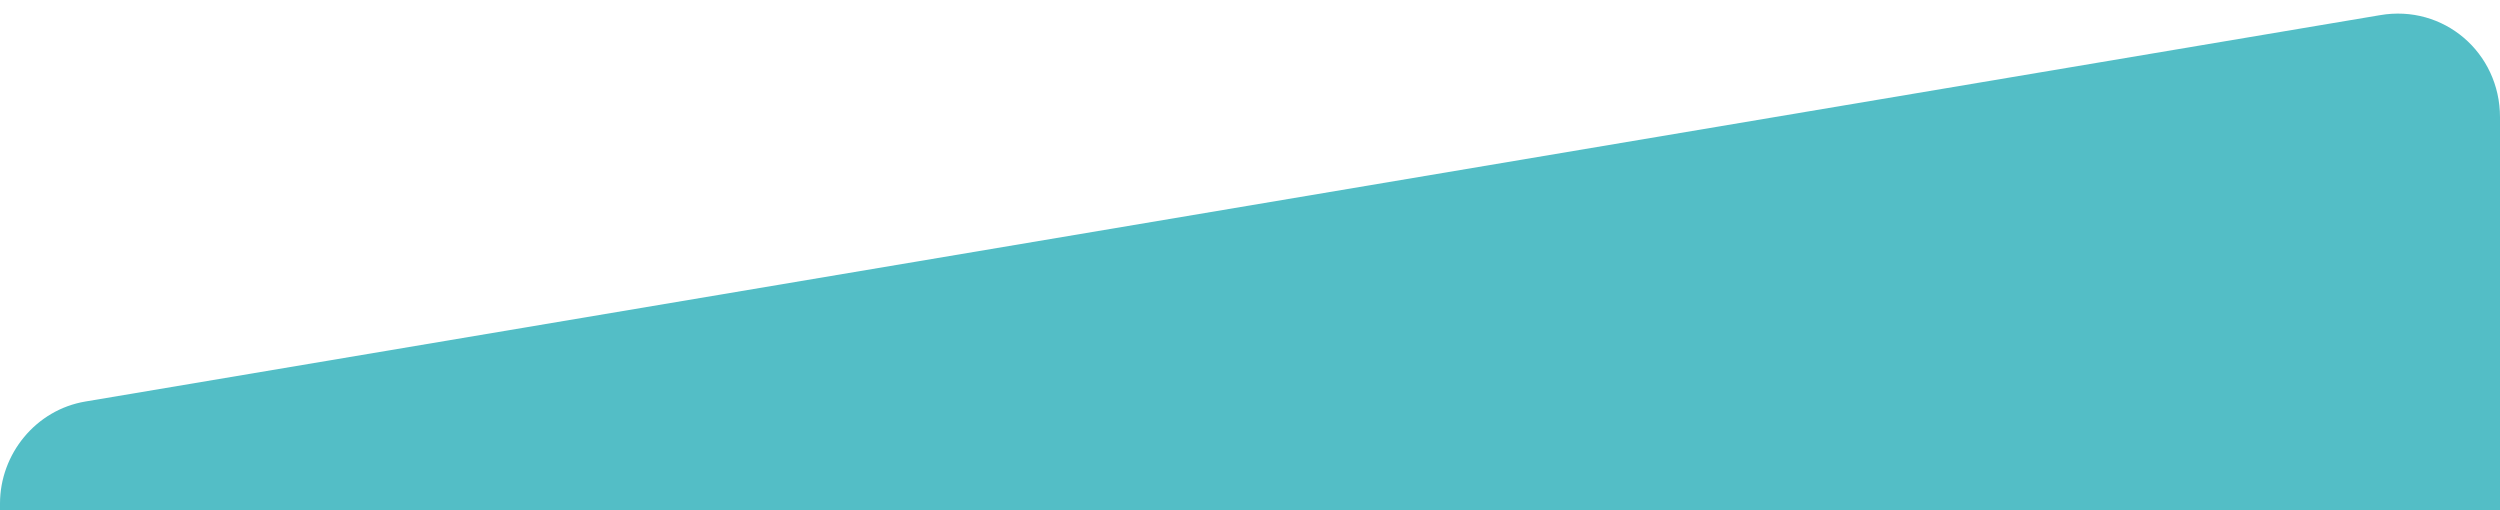
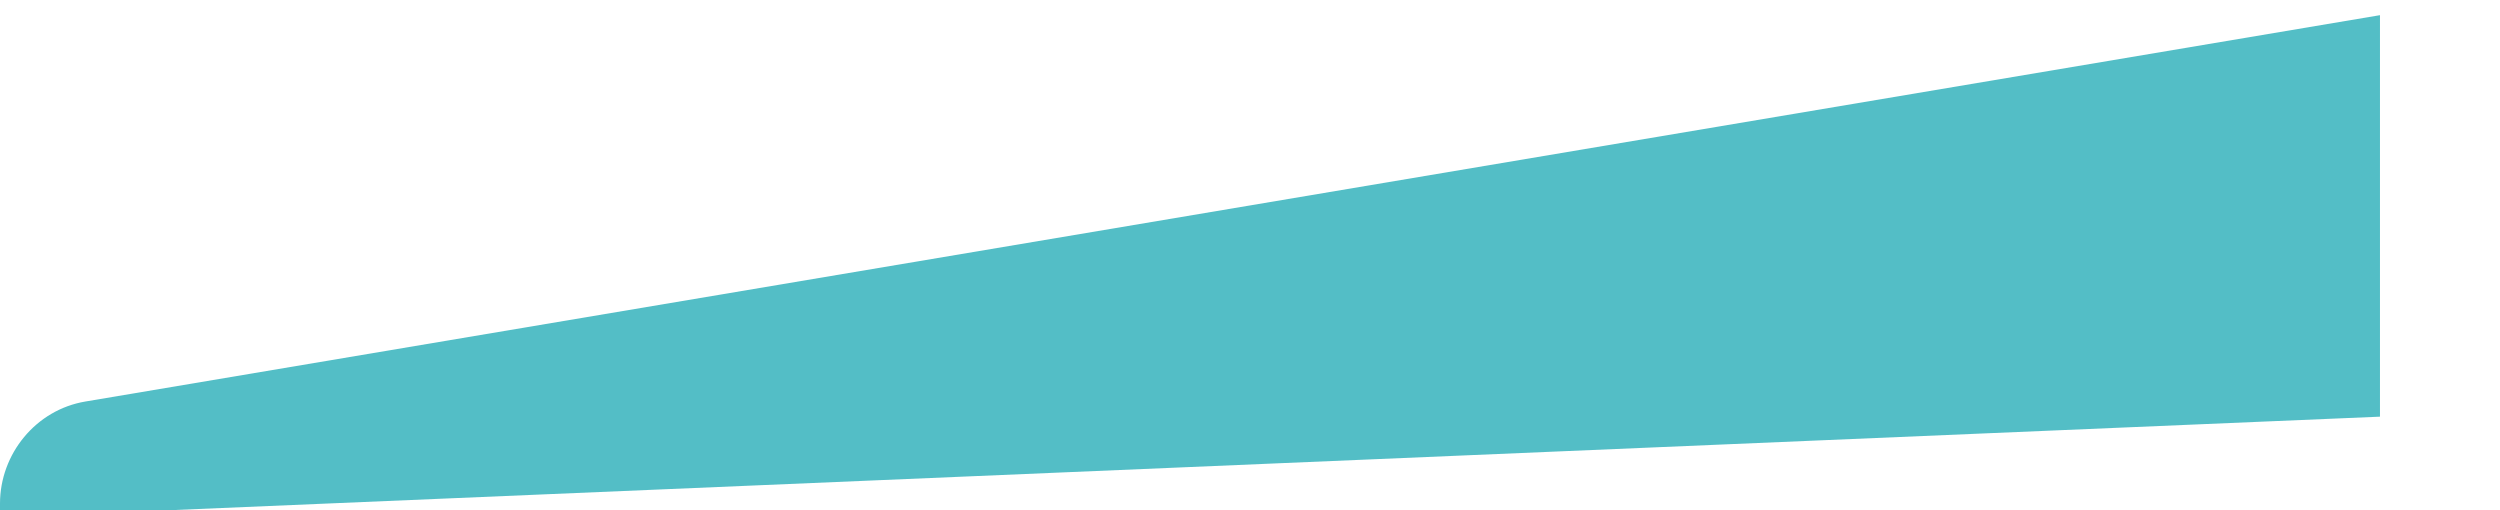
<svg xmlns="http://www.w3.org/2000/svg" version="1.1" id="Layer_1" x="0px" y="0px" viewBox="0 0 181.2 37" style="enable-background:new 0 0 181.2 37;" xml:space="preserve">
  <style type="text/css">
	.st0{fill:#53BEC6;}
</style>
-   <path class="st0" d="M0,37.5v-1c0-3.6,2.6-6.8,6.2-7.4L172.5,1.1c4.6-0.8,8.7,2.7,8.7,7.4v29.1" />
+   <path class="st0" d="M0,37.5v-1c0-3.6,2.6-6.8,6.2-7.4L172.5,1.1v29.1" />
</svg>